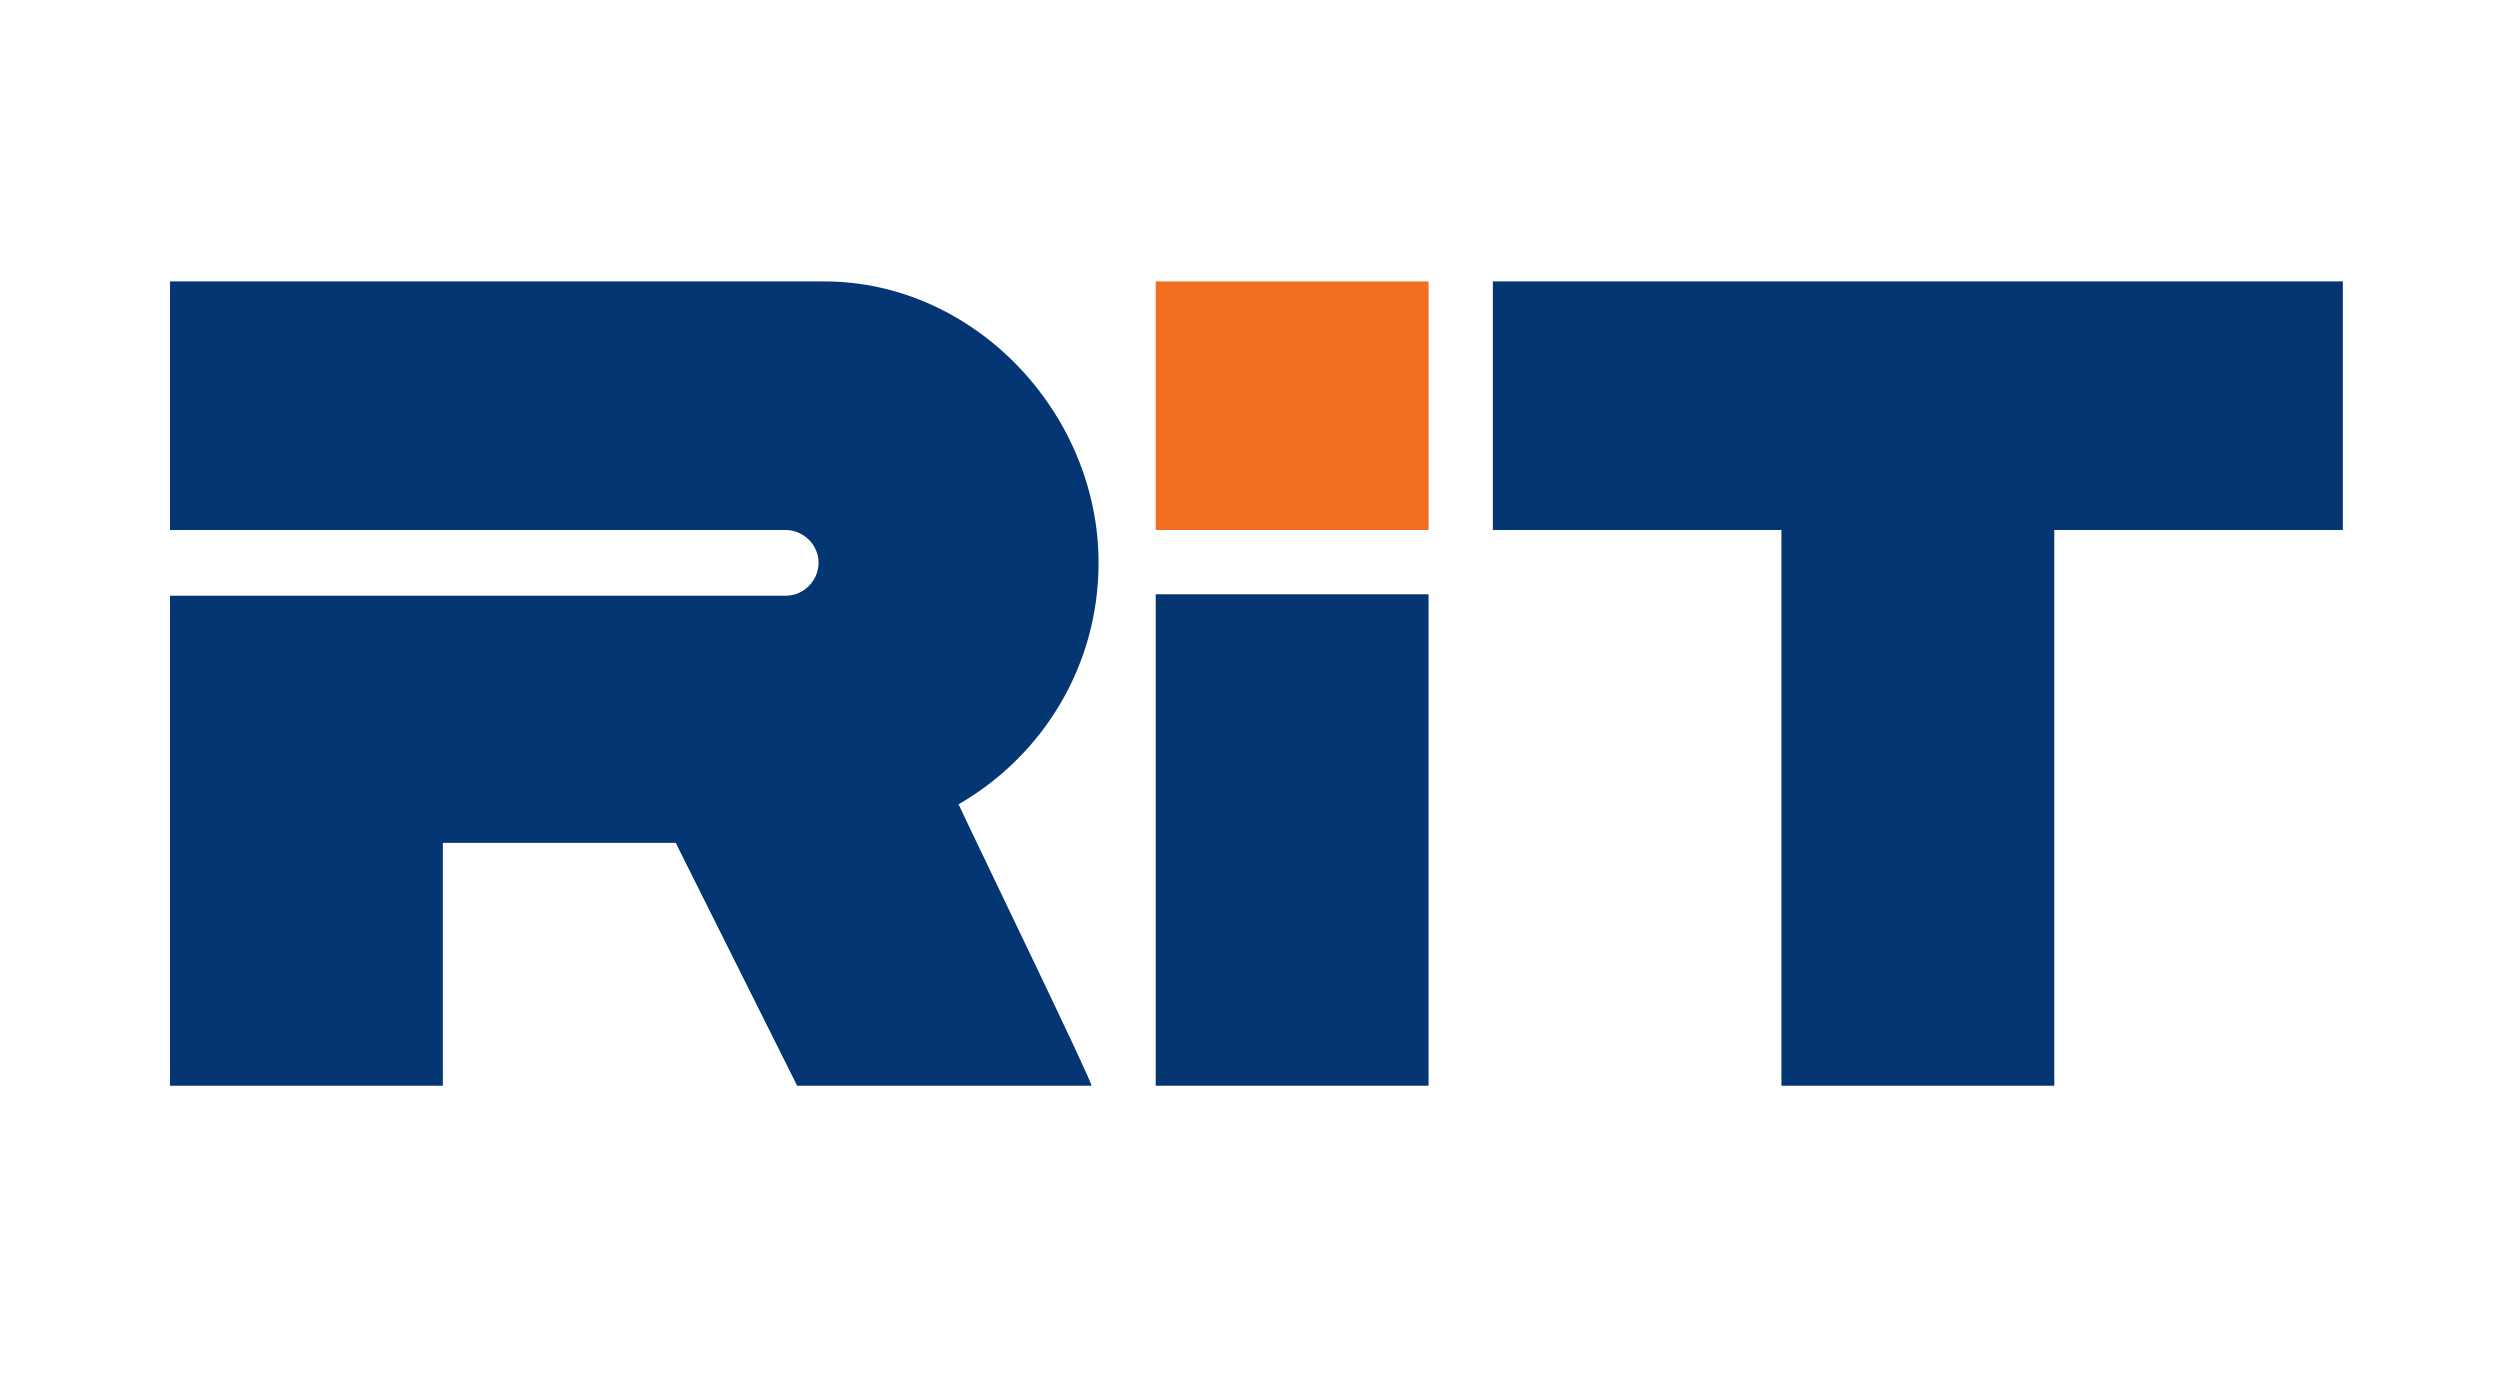
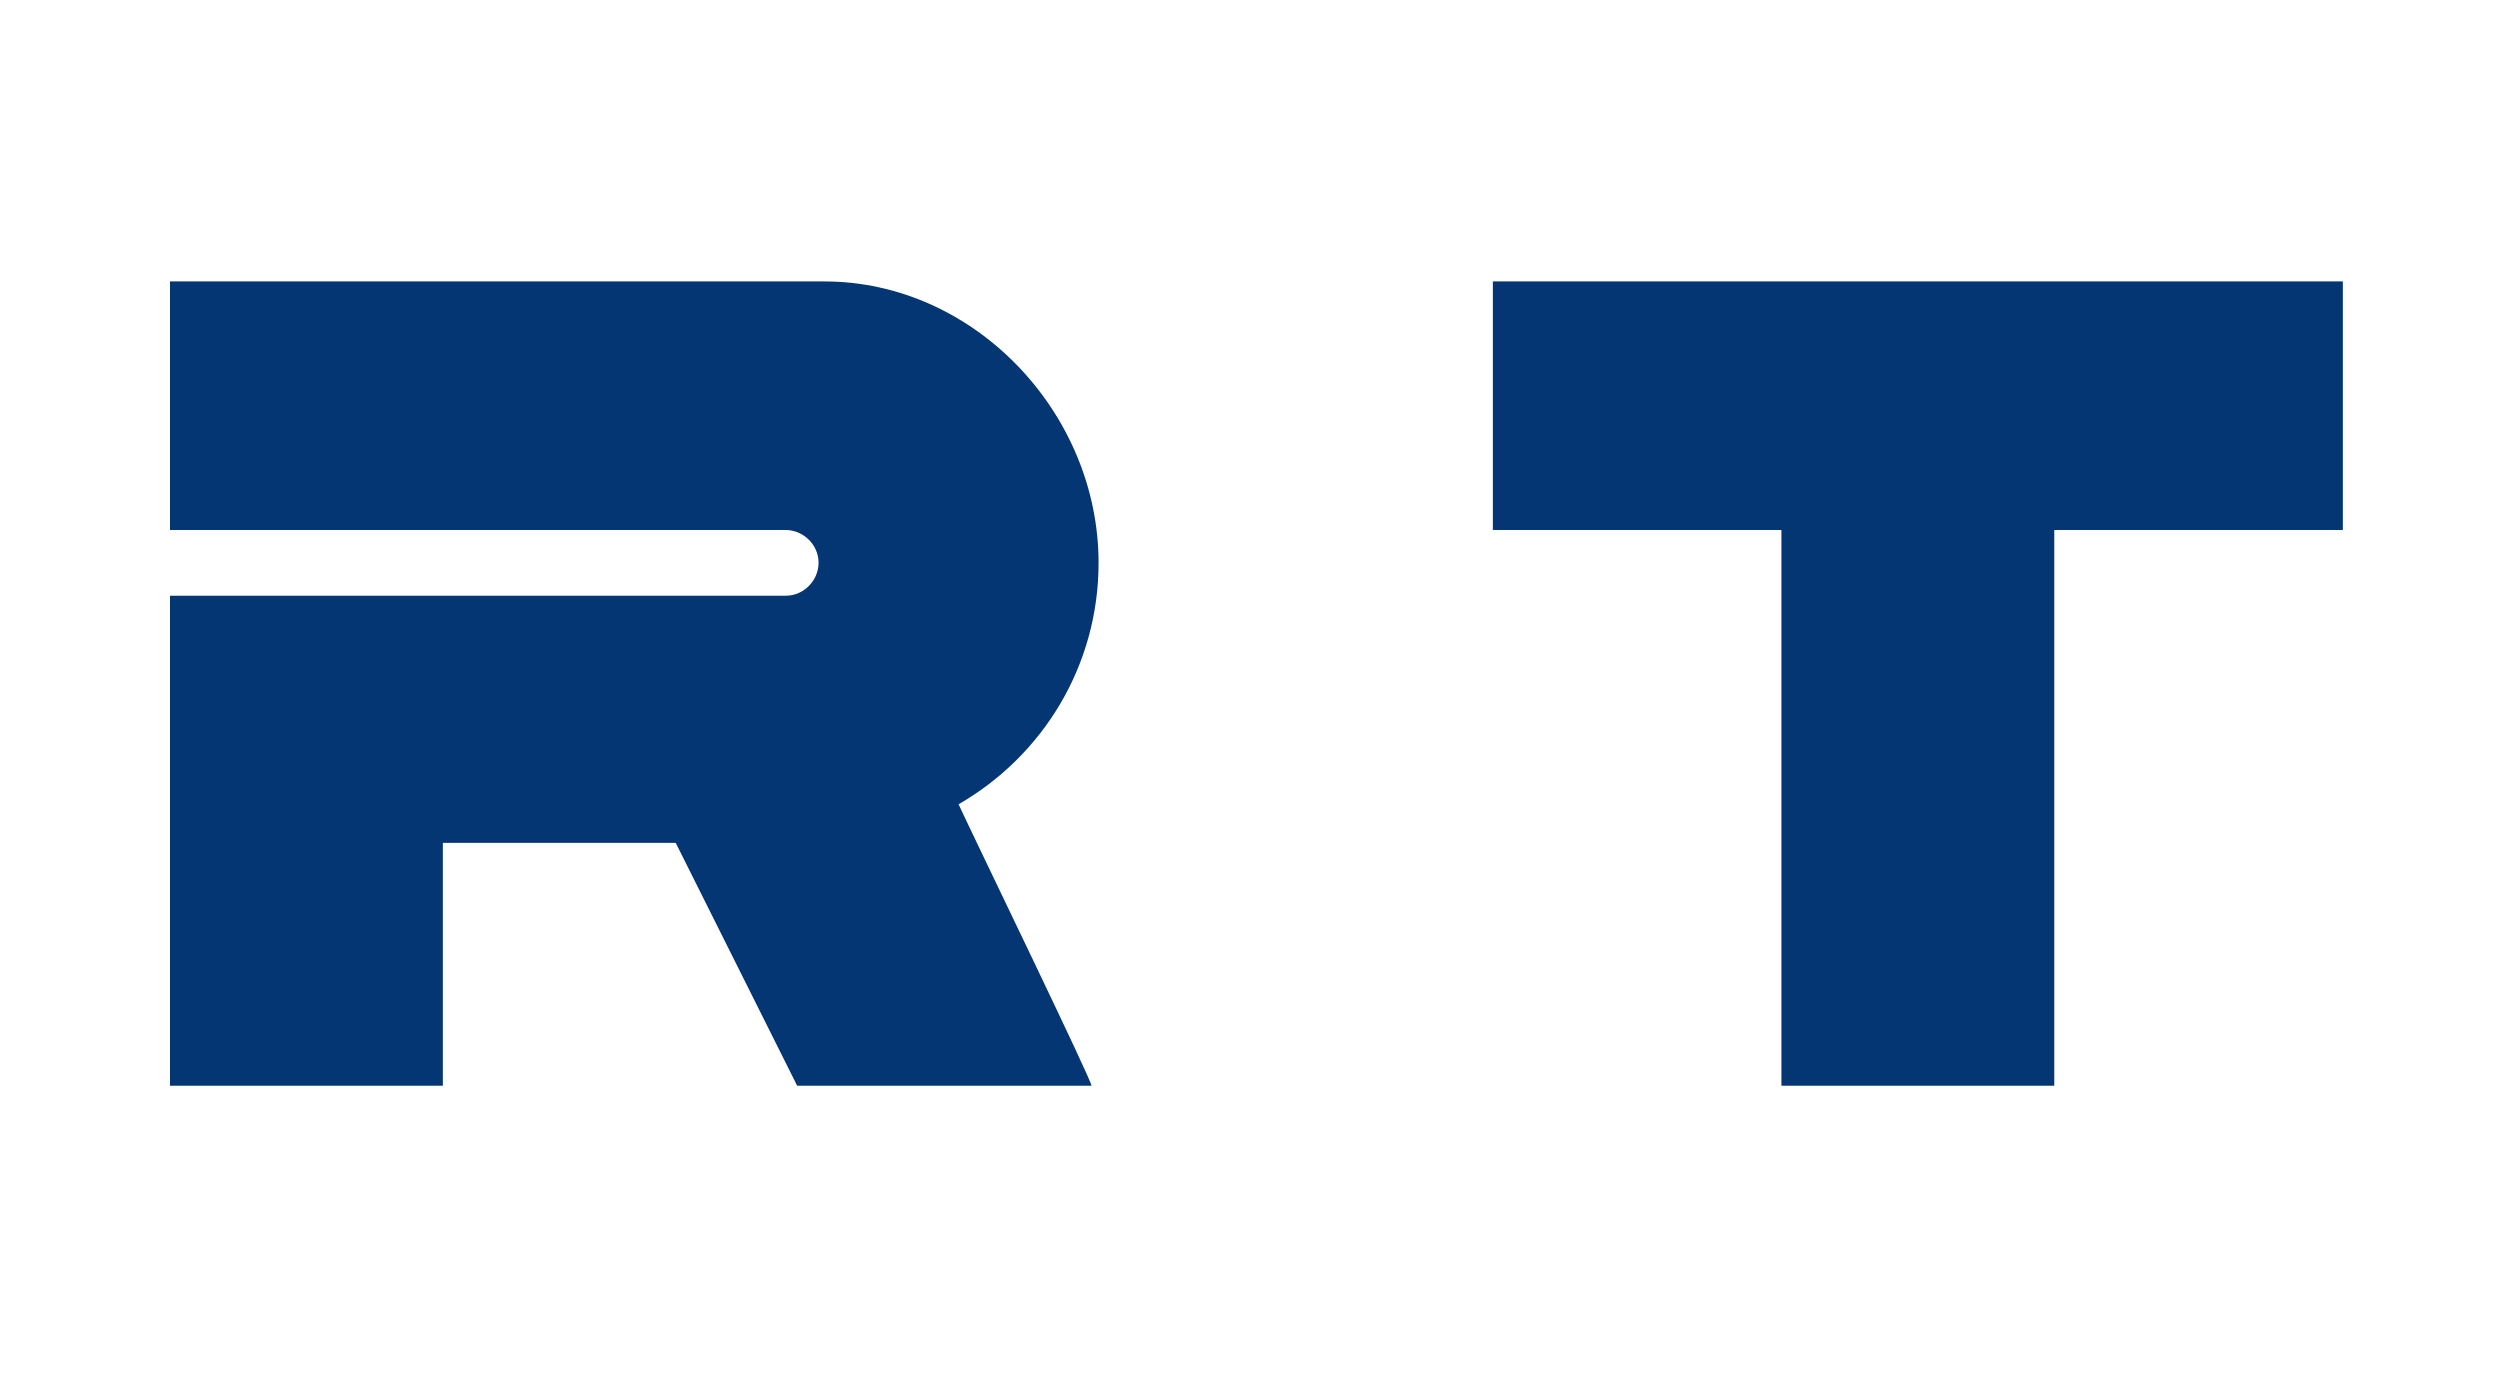
<svg xmlns="http://www.w3.org/2000/svg" version="1.1" id="Слой_1" x="0px" y="0px" viewBox="0 0 175 97" style="enable-background:new 0 0 175 97;" xml:space="preserve">
  <style type="text/css">
	.st0{fill:#043673;}
	.st1{fill:#F26F21;}
</style>
  <g>
    <g>
      <path class="st0" d="M164,19.7h-59.5v17.4h20.2V76h19.1V37.1H164V19.7z" />
-       <path class="st1" d="M100,19.7H80.9v17.4H100V19.7L100,19.7z" />
-       <path class="st0" d="M100,41.6H80.9V76H100V41.6L100,41.6z" />
+       <path class="st1" d="M100,19.7v17.4H100V19.7L100,19.7z" />
      <path class="st0" d="M76.9,39.4c0-10.5-8.7-19.7-19.2-19.7c-5.9,0-45.8,0-45.8,0v17.4H55c1.2,0,2.3,1,2.3,2.3c0,1.2-1,2.3-2.3,2.3    H11.9V76h19.1V59h16.3l8.5,17h20.6c0.2,0-8-16.9-9.3-19.7C73,52.9,76.9,46.6,76.9,39.4z" />
    </g>
  </g>
</svg>